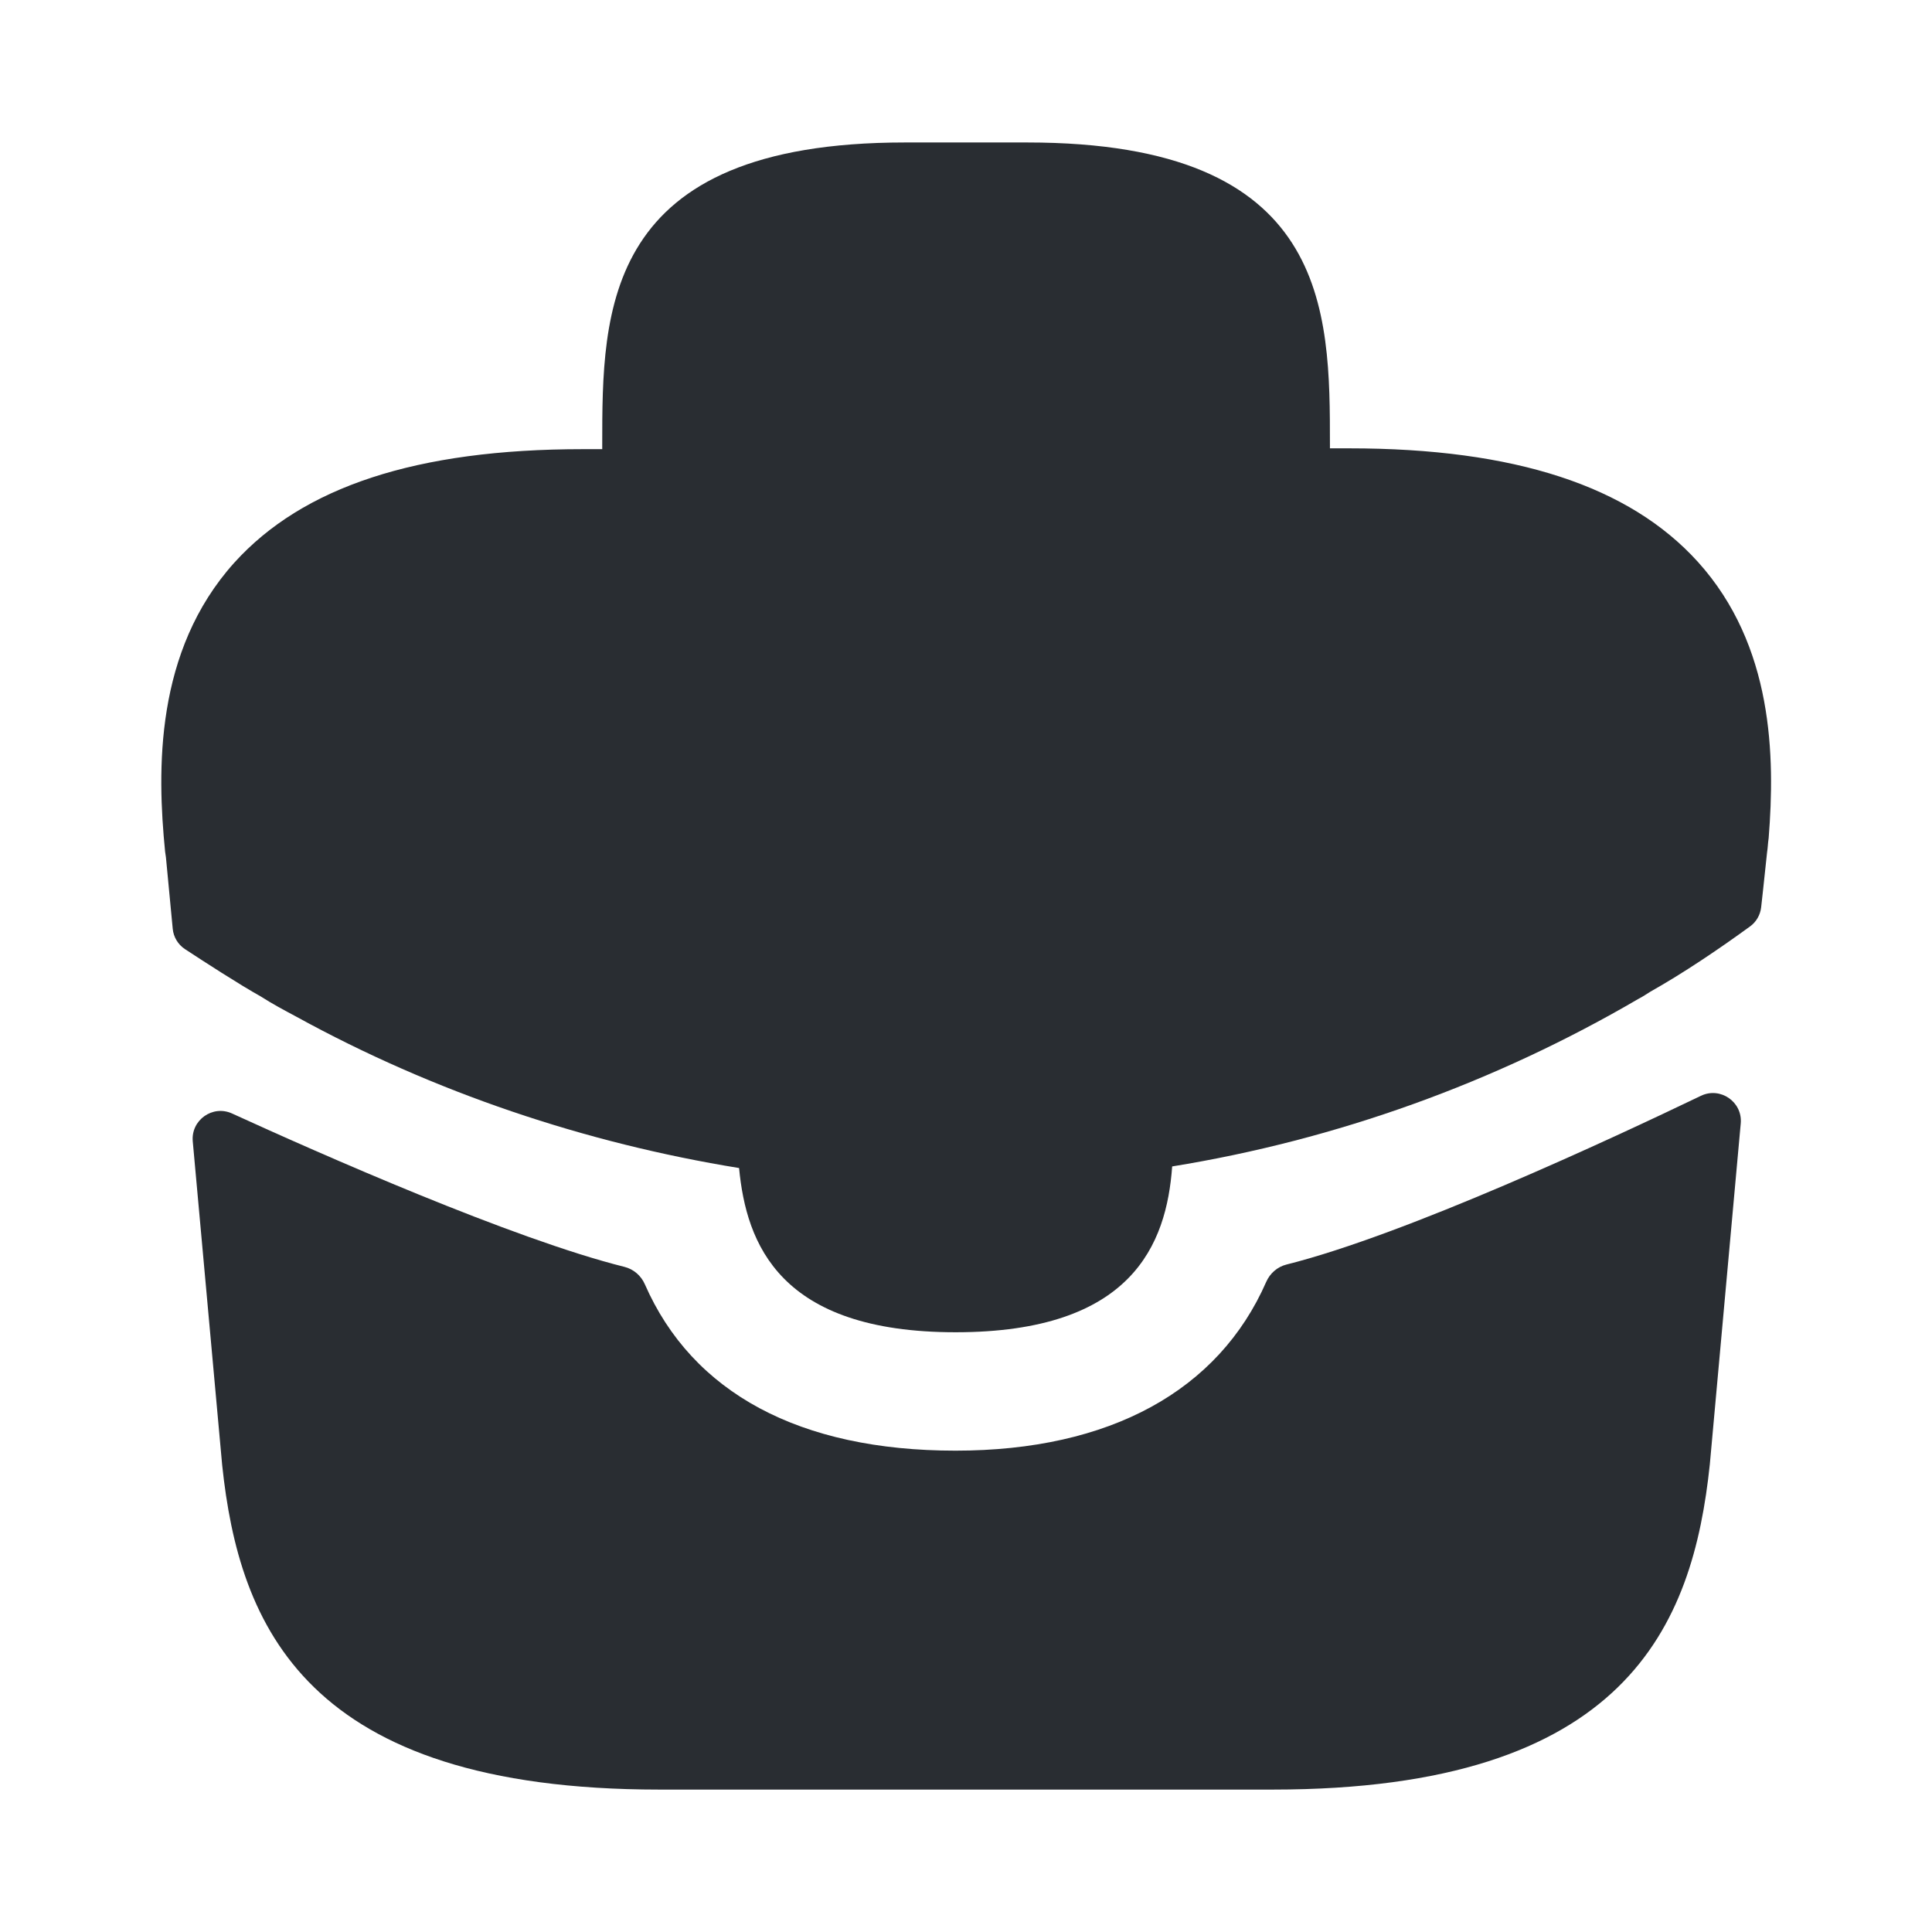
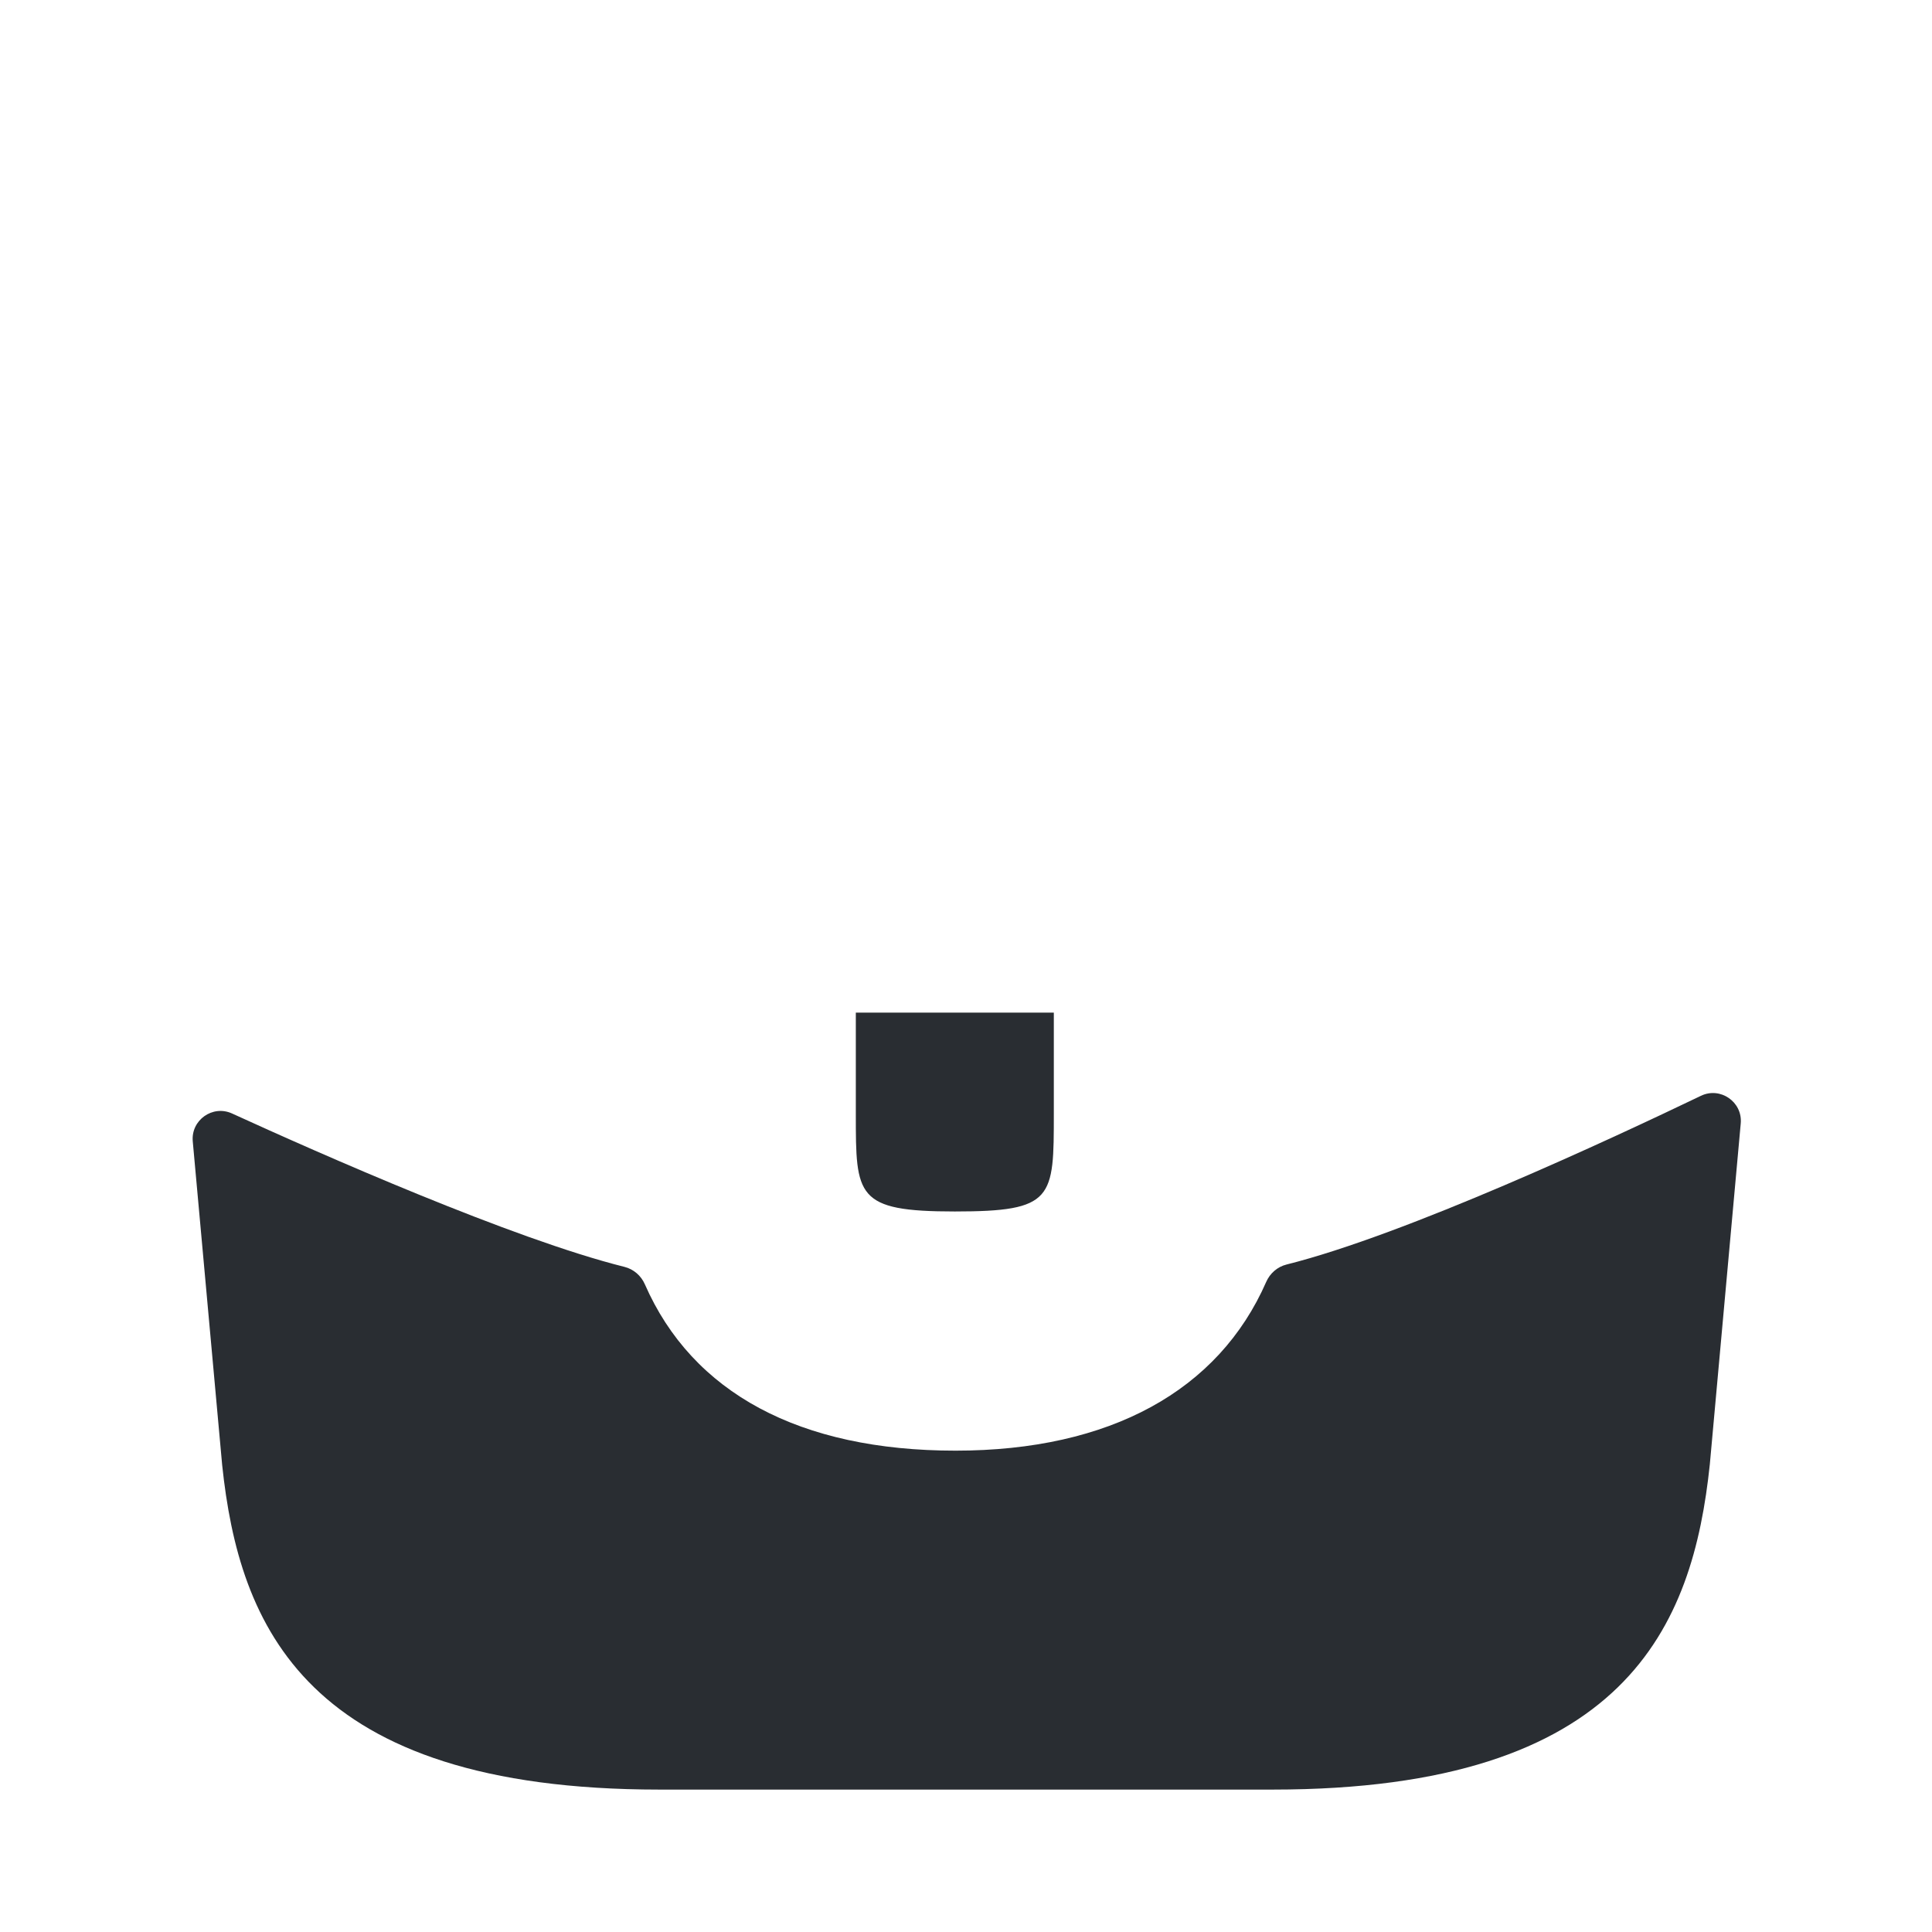
<svg xmlns="http://www.w3.org/2000/svg" width="35" height="35" viewBox="0 0 35 35" fill="none">
-   <path fill-rule="evenodd" clip-rule="evenodd" d="M24.443 8.122H24.093V8.064C24.093 5.614 24.093 2.581 18.61 2.581H16.393C10.91 2.581 10.91 5.628 10.91 8.064V8.137H10.56C7.541 8.137 5.485 8.822 4.245 10.193C2.801 11.797 2.845 13.956 2.991 15.428L3.006 15.531L3.129 16.825C3.143 16.975 3.224 17.11 3.349 17.193C3.679 17.41 4.343 17.84 4.726 18.053C4.931 18.185 5.149 18.301 5.368 18.418C7.862 19.789 10.604 20.708 13.389 21.16C13.52 22.531 14.118 24.135 17.312 24.135C20.506 24.135 21.133 22.545 21.235 21.131C24.21 20.649 27.083 19.614 29.679 18.097C29.766 18.053 29.824 18.01 29.897 17.966C30.505 17.623 31.136 17.196 31.704 16.783C31.817 16.701 31.889 16.575 31.905 16.436L31.939 16.128L32.012 15.443C32.026 15.356 32.026 15.283 32.041 15.181C32.158 13.708 32.129 11.695 30.758 10.178C29.518 8.808 27.447 8.122 24.443 8.122Z" fill="#292D32" />
  <path fill-rule="evenodd" clip-rule="evenodd" d="M17.297 21.947C15.504 21.947 15.504 21.67 15.504 20.183V18.345H19.091V20.168C19.091 21.714 19.091 21.947 17.297 21.947Z" fill="#292D32" />
-   <path fill-rule="evenodd" clip-rule="evenodd" d="M12.995 8.064C12.995 5.585 12.995 4.666 16.393 4.666H18.61C22.008 4.666 22.008 5.599 22.008 8.064V8.137H12.995V8.122V8.064Z" fill="#292D32" />
  <path d="M30.975 26.528C30.669 29.445 29.473 32.42 23.056 32.42H11.944C5.527 32.42 4.331 29.445 4.025 26.543L3.492 20.677C3.457 20.292 3.852 20.011 4.204 20.172C5.77 20.888 9.285 22.445 11.314 22.951C11.479 22.993 11.614 23.11 11.682 23.266C12.543 25.232 14.483 26.28 17.31 26.28C20.109 26.28 22.076 25.192 22.939 23.222C23.007 23.067 23.142 22.949 23.307 22.908C25.458 22.37 29.182 20.636 30.813 19.852C31.166 19.682 31.571 19.963 31.535 20.353L30.975 26.528Z" fill="#292D32" />
</svg>